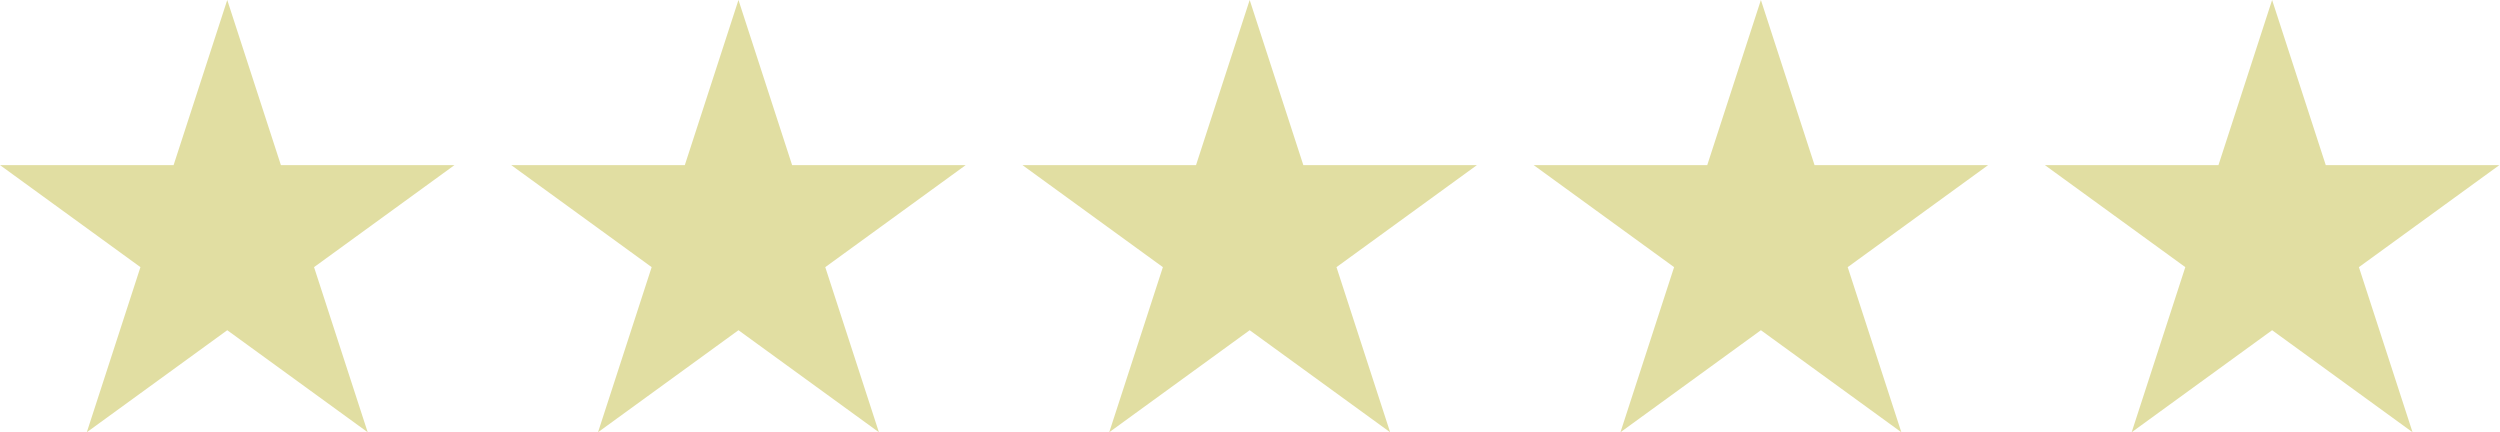
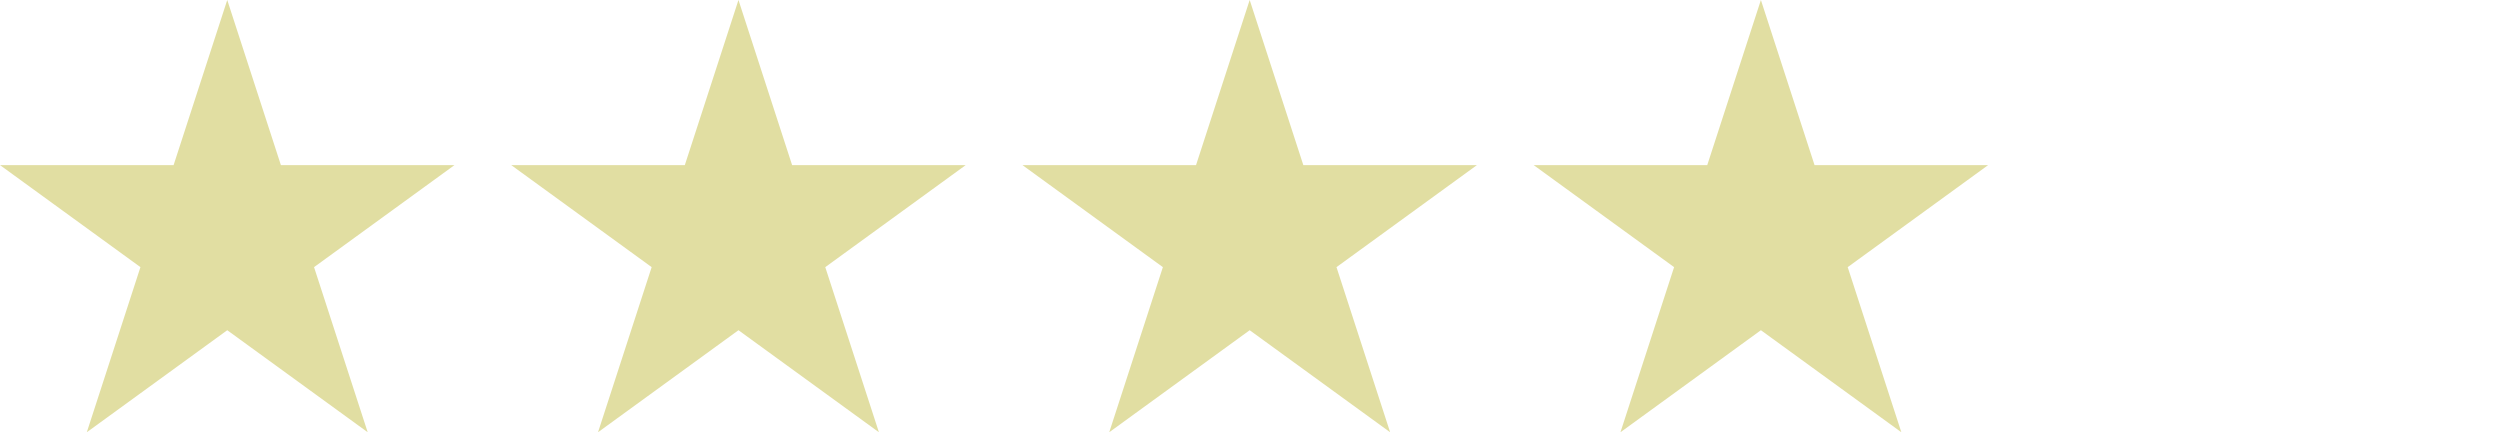
<svg xmlns="http://www.w3.org/2000/svg" width="100%" height="100%" viewBox="0 0 2058 356" version="1.1" xml:space="preserve" style="fill-rule:evenodd;clip-rule:evenodd;stroke-linejoin:round;stroke-miterlimit:2;">
  <path d="M187.069,0l44.161,135.914l142.908,-0l-115.615,83.999l44.161,135.914l-115.615,-84l-115.615,84l44.161,-135.914l-115.615,-83.999l142.908,-0l44.161,-135.914Z" style="fill:#e1dea2;" />
  <path d="M607.903,0l44.161,135.914l142.908,-0l-115.615,83.999l44.161,135.914l-115.615,-84l-115.616,84l44.161,-135.914l-115.615,-83.999l142.909,-0l44.161,-135.914Z" style="fill:#e1dea2;" />
  <path d="M1028.74,0l44.161,135.914l142.908,-0l-115.615,83.999l44.161,135.914l-115.615,-84l-115.615,84l44.161,-135.914l-115.615,-83.999l142.908,-0l44.161,-135.914Z" style="fill:#e1dea2;" />
  <path d="M1449.57,0l44.161,135.914l142.908,-0l-115.615,83.999l44.161,135.914l-115.615,-84l-115.615,84l44.161,-135.914l-115.615,-83.999l142.908,-0l44.161,-135.914Z" style="fill:#e1dea2;" />
-   <path d="M1870.4,0l44.161,135.914l142.908,-0l-115.615,83.999l44.161,135.914l-115.615,-84l-115.616,84l44.161,-135.914l-115.615,-83.999l142.909,-0l44.161,-135.914Z" style="fill:#e1dea2;" />
</svg>